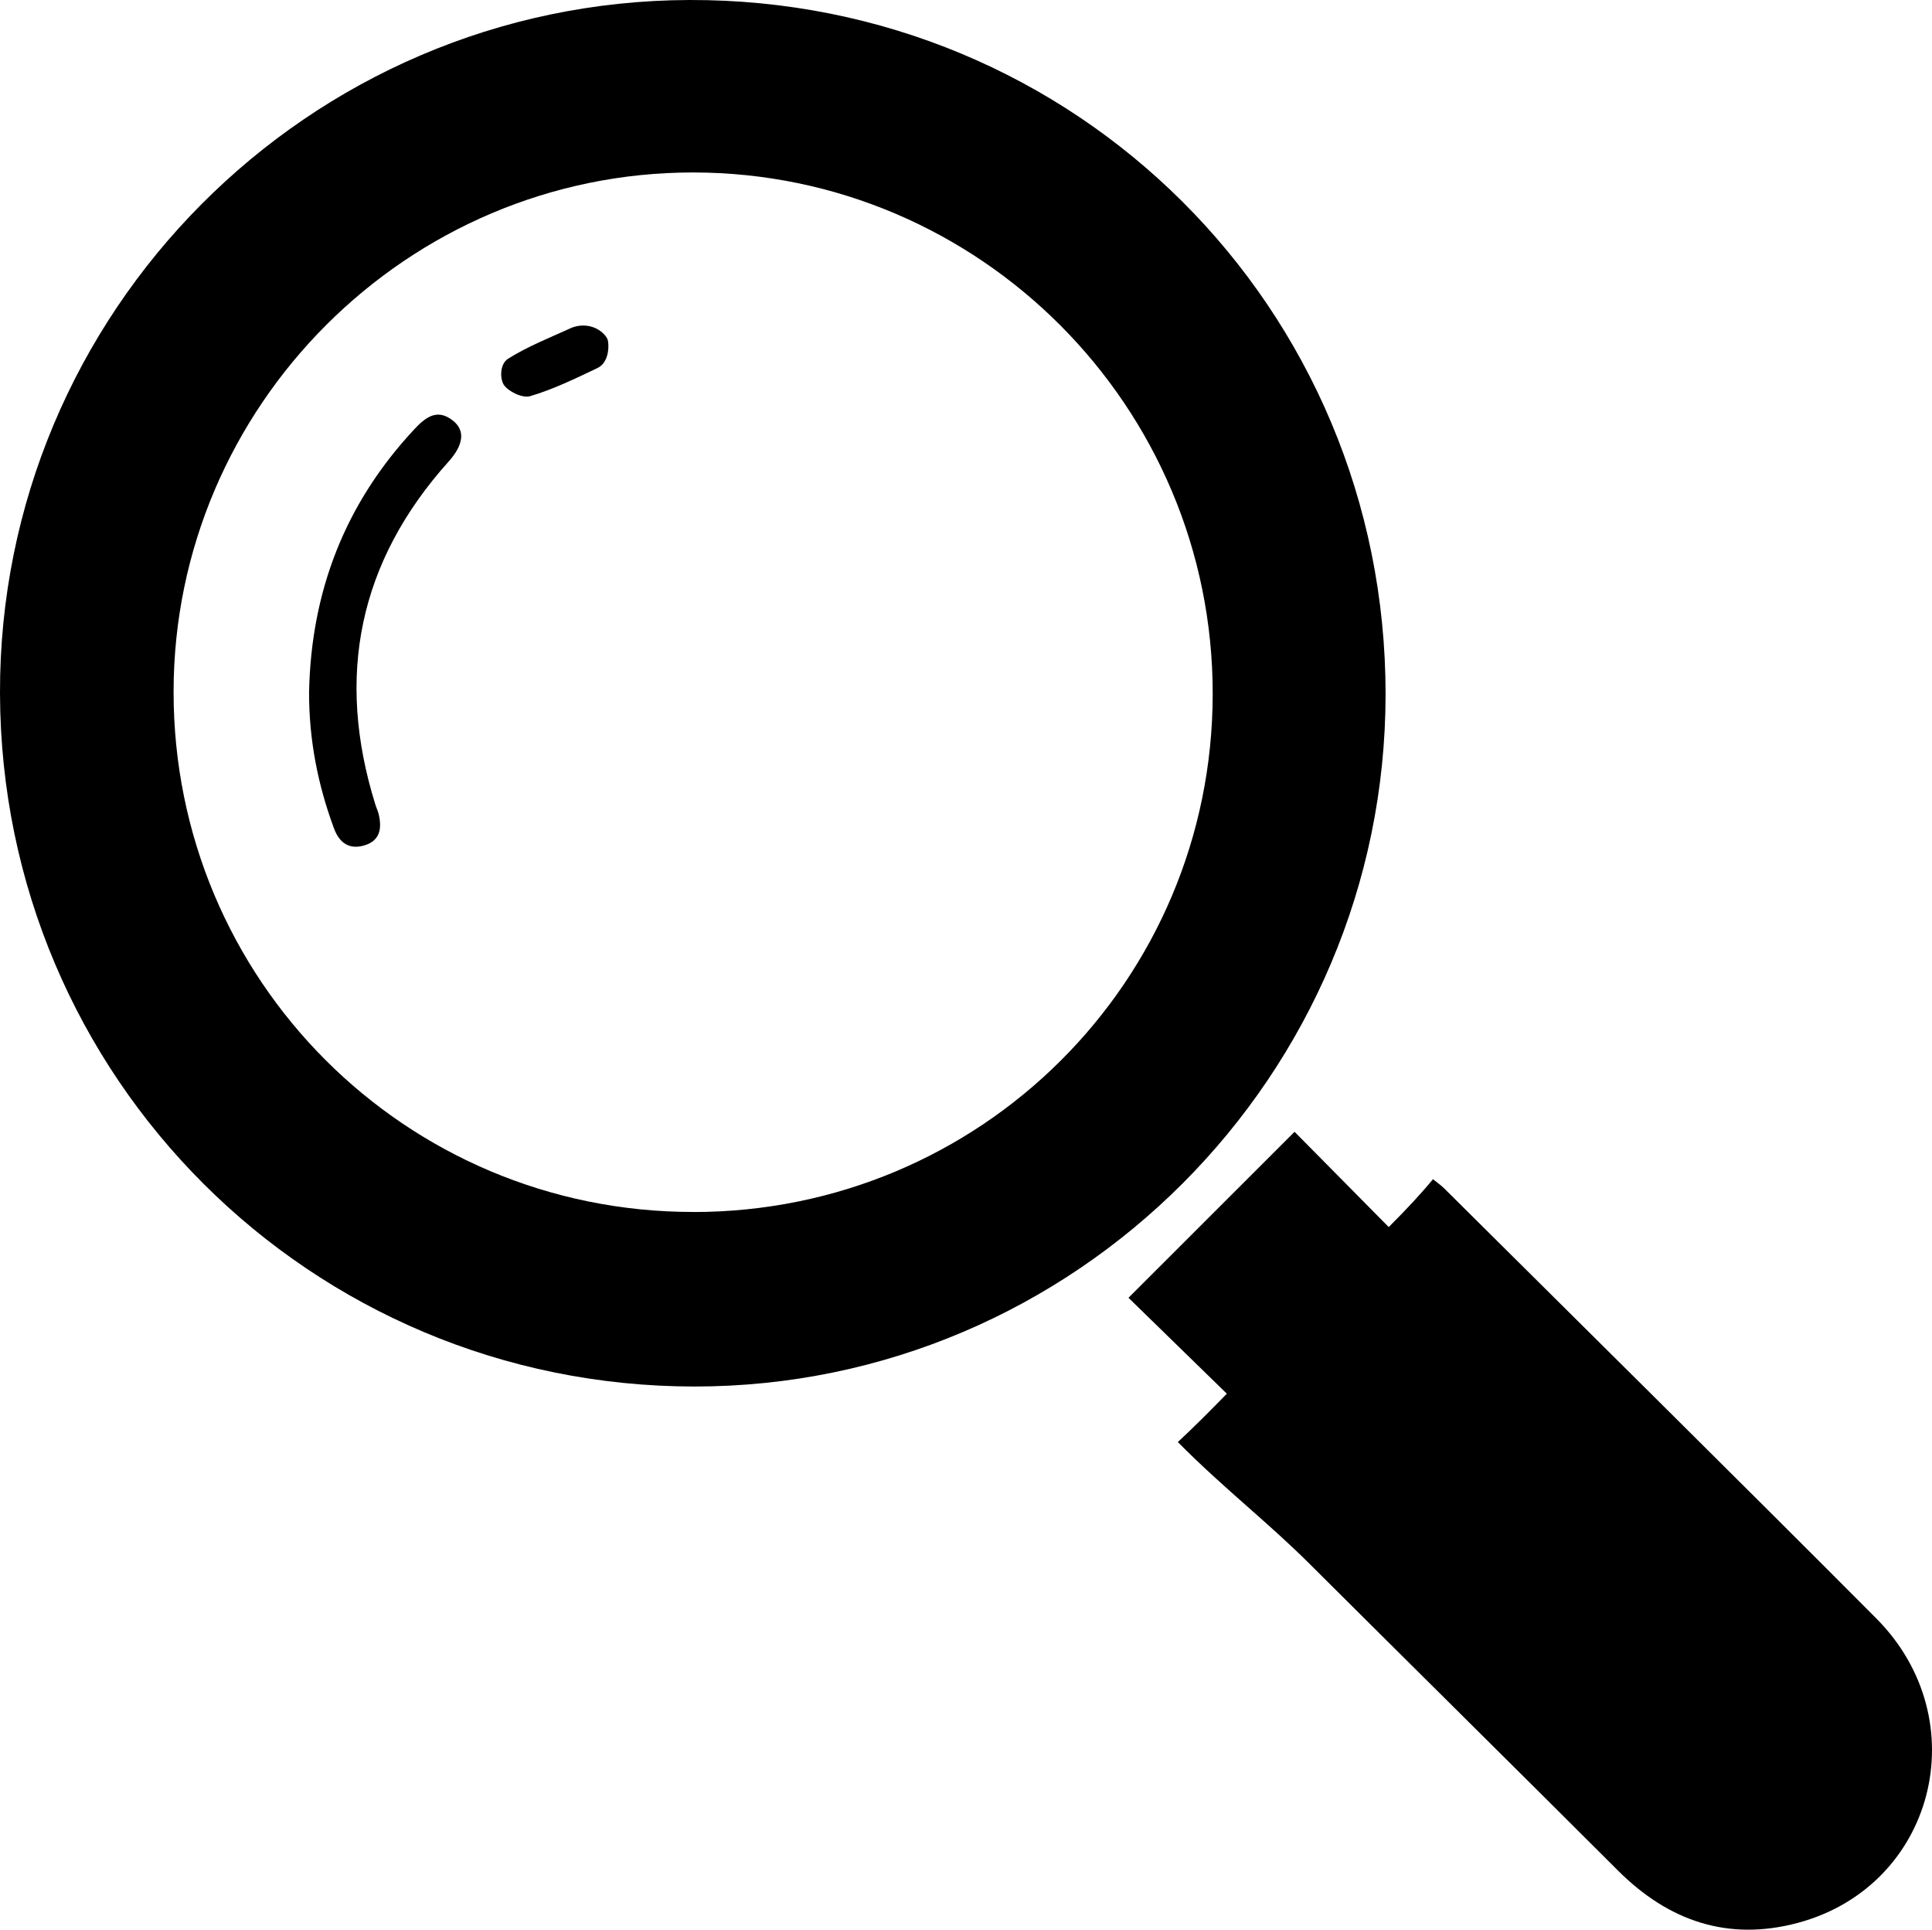
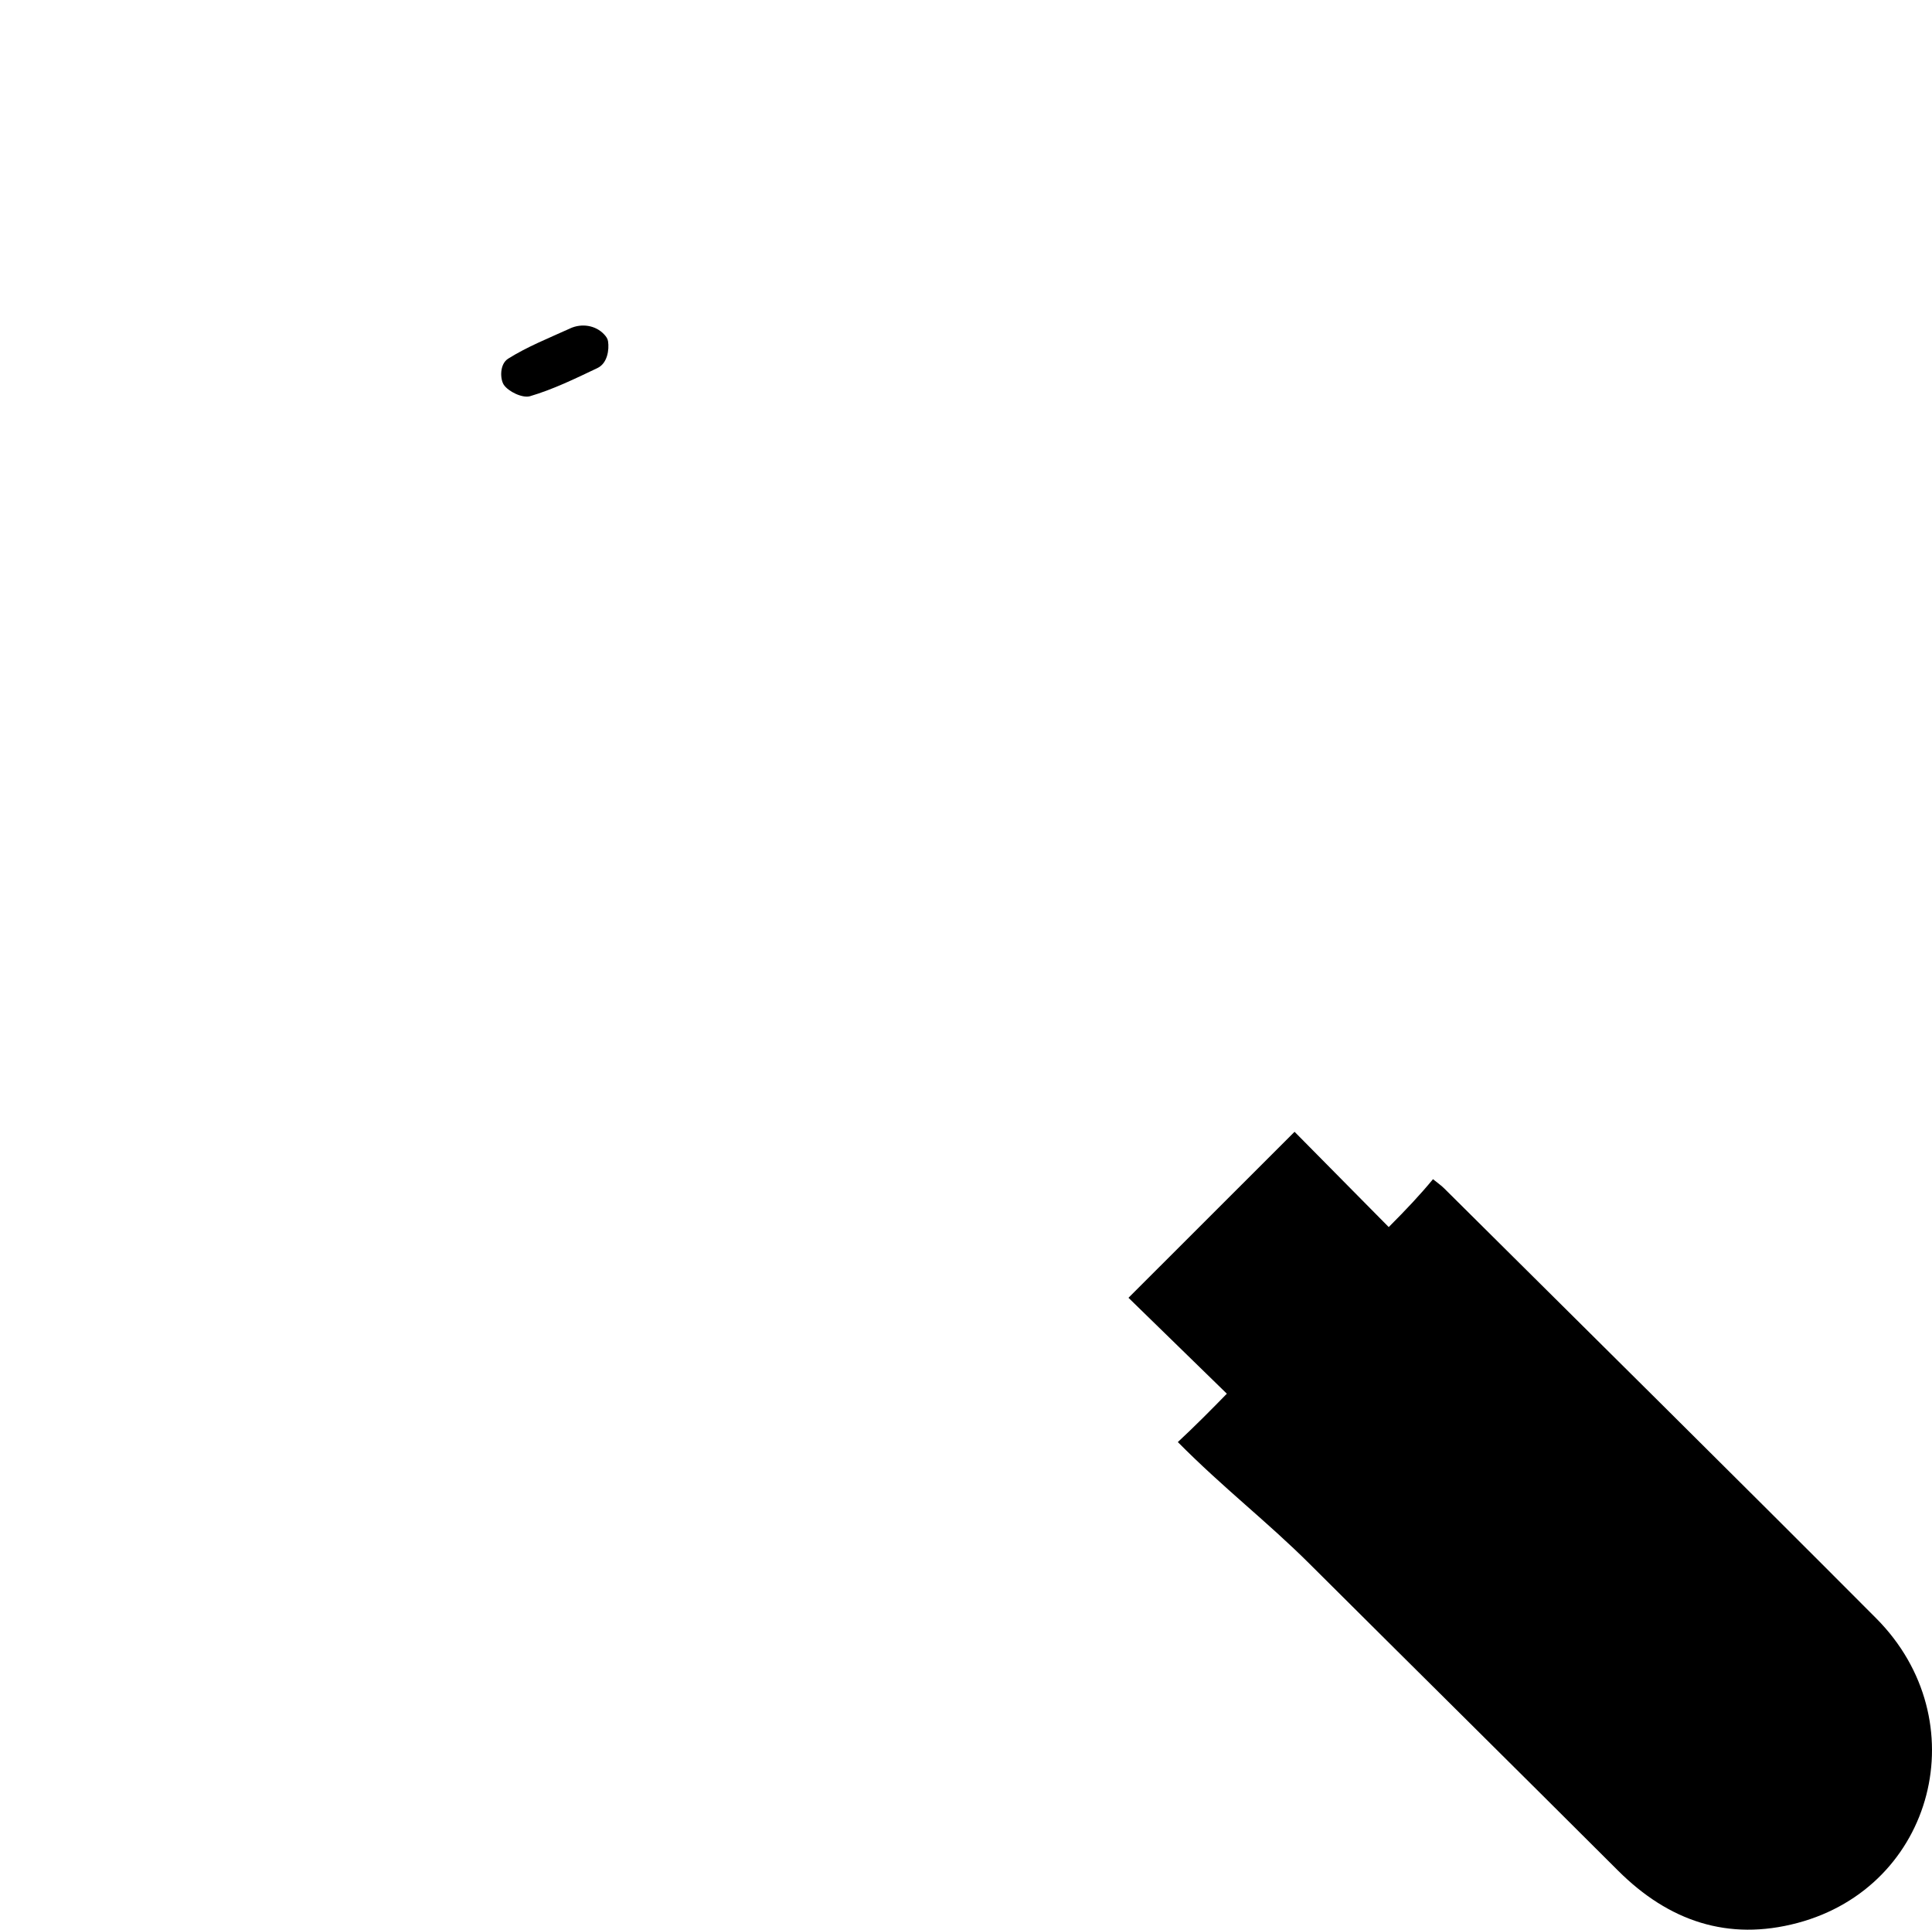
<svg xmlns="http://www.w3.org/2000/svg" id="Layer_1" viewBox="0 0 352.37 351.89">
-   <path d="M0,126.45C-.19,56.97,56.25.21,125.74,0c70.51-.21,127,56.12,126.97,126.62-.03,69.52-56.65,126.23-126.04,126.22C56.66,252.83.19,196.48,0,126.45ZM126.43,221.02c52.45,0,94.71-42.13,94.75-94.47.04-52.4-42.47-95.07-94.75-95.1-52.1-.03-94.74,42.58-94.77,94.69-.03,52.54,42.26,94.87,94.77,94.87Z" />
  <path d="M253.29,223.76c3.22-3.23,5.7-5.86,8.07-8.73,1.29,1.05,1.46,1.11,2.06,1.7,26.27,26.11,52.62,52.13,78.76,78.37,18.51,18.58,10.66,48.9-14.33,55.56-12.69,3.38-23.52-.34-32.73-9.53-18.71-18.68-37.51-37.26-56.24-55.92-7.86-7.83-15.63-13.74-24.06-22.24,2.84-2.63,6.19-5.99,8.94-8.82-6.84-6.67-12.7-12.38-17.94-17.49,10.47-10.47,20.38-20.36,30.29-30.27,5.09,5.14,10.75,10.87,17.16,17.36Z" />
-   <path d="M56.37,126.26c.36-18.44,6.59-34.52,19.26-48.05,2.06-2.2,4.19-3.78,7.05-1.45,2.22,1.81,1.82,4.43-.87,7.42-16.4,18.27-20.63,39.16-13.36,62.5.18.59.46,1.16.61,1.76.62,2.58.29,4.86-2.6,5.72-2.73.82-4.55-.43-5.53-3.06-2.98-8.01-4.58-16.27-4.56-24.85Z" />
  <path d="M104.02,59.87c2.08-.94,4.59-.57,6.16,1.1.39.41.66.83.72,1.27.23,1.55-.11,4.01-1.94,4.88-4,1.9-8.04,3.88-12.29,5.13-1.36.4-3.95-.83-4.79-2.09-.68-1.04-.78-3.77.81-4.76,3.46-2.17,7.3-3.7,11.32-5.52Z" />
</svg>